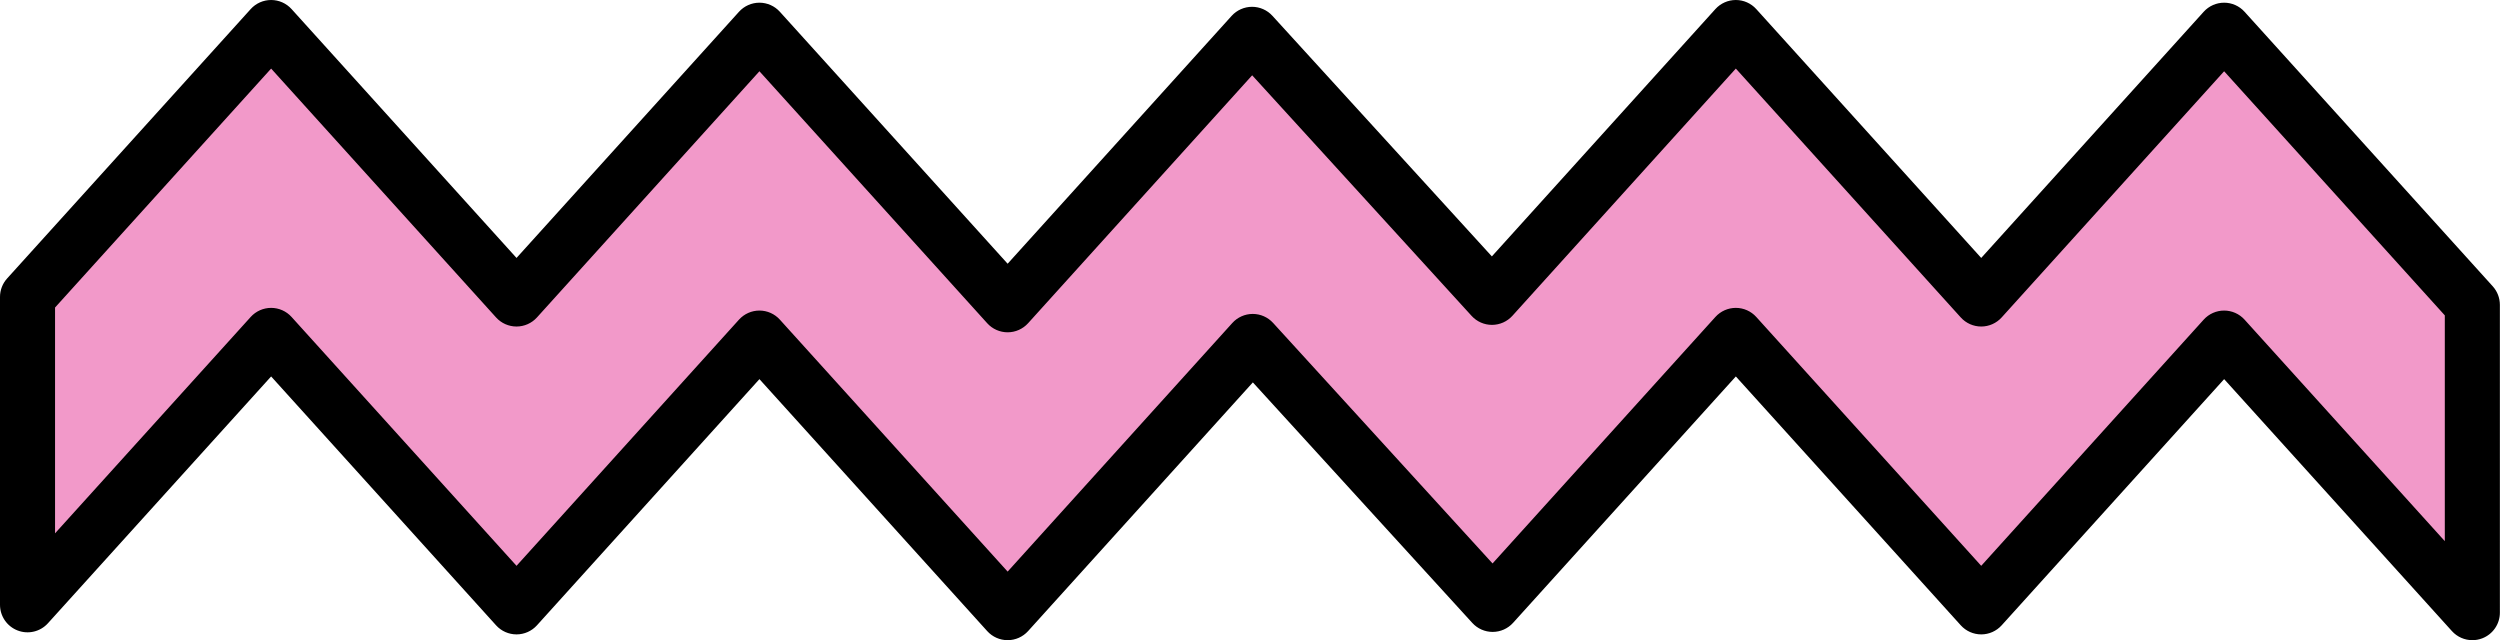
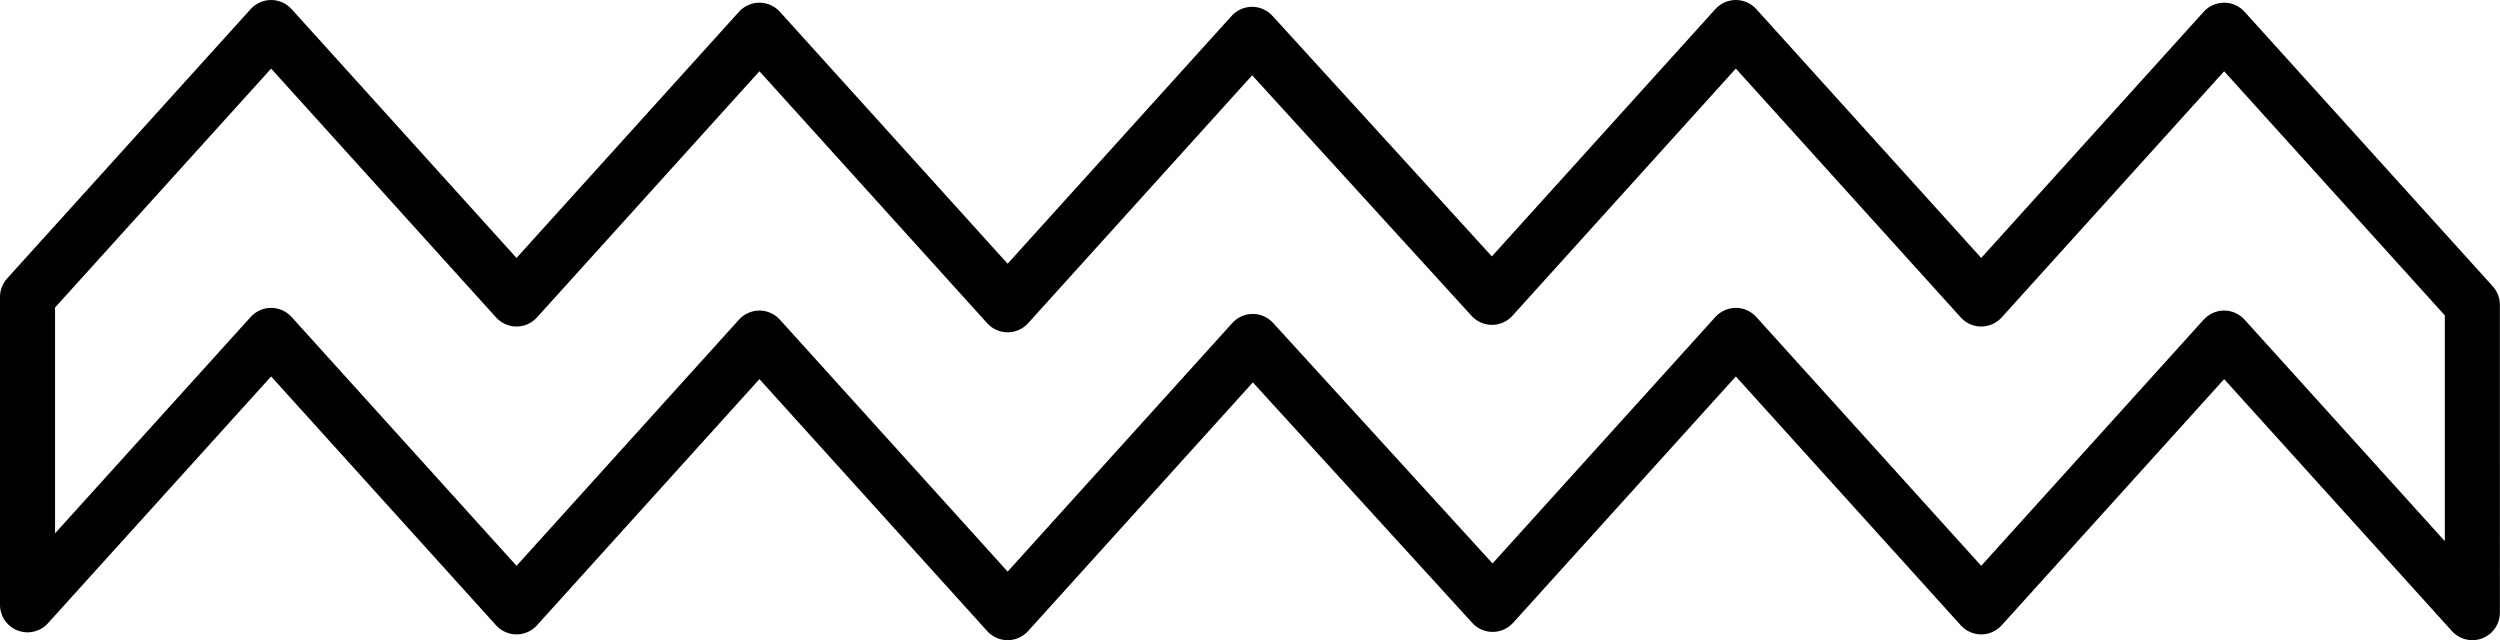
<svg xmlns="http://www.w3.org/2000/svg" fill="#000000" height="93" preserveAspectRatio="xMidYMid meet" version="1" viewBox="0.0 0.0 363.3 93.0" width="363.3" zoomAndPan="magnify">
  <g id="change1_1">
-     <path d="M359.28,44.29v44.74l-36.07-39.9l-35.3,39.06l-35.66-39.45l-35.34,39.09l-34.86-38.21l-35.62,39.41 l-36.07-39.9l-35.3,39.06L39.4,48.74L4,87.89V43.15L39.4,4l35.66,39.45l35.3-39.06l36.07,39.9l35.52-39.3l34.86,38.22L252.25,4 l35.66,39.45l35.3-39.06L359.28,44.29z" fill="#f299c9" />
-   </g>
+     </g>
  <g id="change2_1">
    <path d="M362.247,41.607l-36.07-39.899c-0.758-0.839-1.836-1.317-2.967-1.317s-2.209,0.479-2.968,1.318L287.91,37.484L255.218,1.317 C254.459,0.479,253.381,0,252.25,0s-2.209,0.479-2.968,1.317L216.797,37.26L184.905,2.295c-0.758-0.831-1.83-1.305-2.955-1.305 h-0.009c-1.128,0.003-2.202,0.481-2.959,1.317L146.43,38.325L113.327,1.708c-0.758-0.839-1.836-1.317-2.967-1.317 s-2.209,0.479-2.968,1.318L75.061,37.484L42.368,1.317C41.609,0.479,40.531,0,39.4,0s-2.209,0.479-2.967,1.317l-35.4,39.15 C0.368,41.203,0,42.159,0,43.15v44.74c0,1.654,1.019,3.139,2.562,3.732c1.544,0.598,3.295,0.178,4.404-1.05L39.4,54.705 l32.692,36.168c0.759,0.839,1.837,1.317,2.968,1.317s2.209-0.479,2.968-1.318l32.332-35.777l33.103,36.618 c0.758,0.839,1.836,1.317,2.967,1.317s2.209-0.479,2.968-1.317l32.666-36.143l31.892,34.956c0.758,0.83,1.831,1.304,2.955,1.304 h0.009c1.128-0.003,2.202-0.481,2.958-1.317l32.373-35.808l32.692,36.168c0.759,0.839,1.837,1.317,2.968,1.317 s2.209-0.479,2.968-1.318l32.332-35.777l33.104,36.618c0.773,0.855,1.858,1.317,2.968,1.317c0.481,0,0.969-0.087,1.437-0.268 c1.544-0.594,2.562-2.078,2.562-3.732V44.29C363.28,43.299,362.912,42.343,362.247,41.607z M355.28,78.641l-29.104-32.193 c-0.758-0.839-1.836-1.317-2.967-1.317s-2.209,0.479-2.968,1.318L287.91,82.225l-32.692-36.167 c-0.759-0.839-1.837-1.317-2.968-1.317s-2.209,0.479-2.967,1.317l-32.387,35.823l-31.892-34.957 c-0.758-0.83-1.831-1.304-2.955-1.304h-0.01c-1.127,0.003-2.201,0.481-2.958,1.318L146.43,83.065l-33.103-36.618 c-0.758-0.839-1.836-1.317-2.967-1.317s-2.209,0.479-2.968,1.318L75.061,82.225L42.368,46.058c-0.759-0.839-1.837-1.317-2.968-1.317 s-2.209,0.479-2.967,1.317L8,77.503V44.69L39.4,9.965l32.692,36.168c0.759,0.839,1.837,1.317,2.968,1.317s2.209-0.479,2.968-1.318 l32.332-35.776l33.103,36.617c0.758,0.839,1.836,1.317,2.967,1.317s2.209-0.479,2.968-1.317l32.566-36.032l31.892,34.965 c0.758,0.831,1.83,1.305,2.955,1.305h0.009c1.128-0.003,2.202-0.481,2.959-1.317L252.25,9.965l32.692,36.168 c0.759,0.839,1.837,1.317,2.968,1.317s2.209-0.479,2.968-1.318l32.332-35.776l32.07,35.475V78.641z" fill="inherit" />
  </g>
</svg>